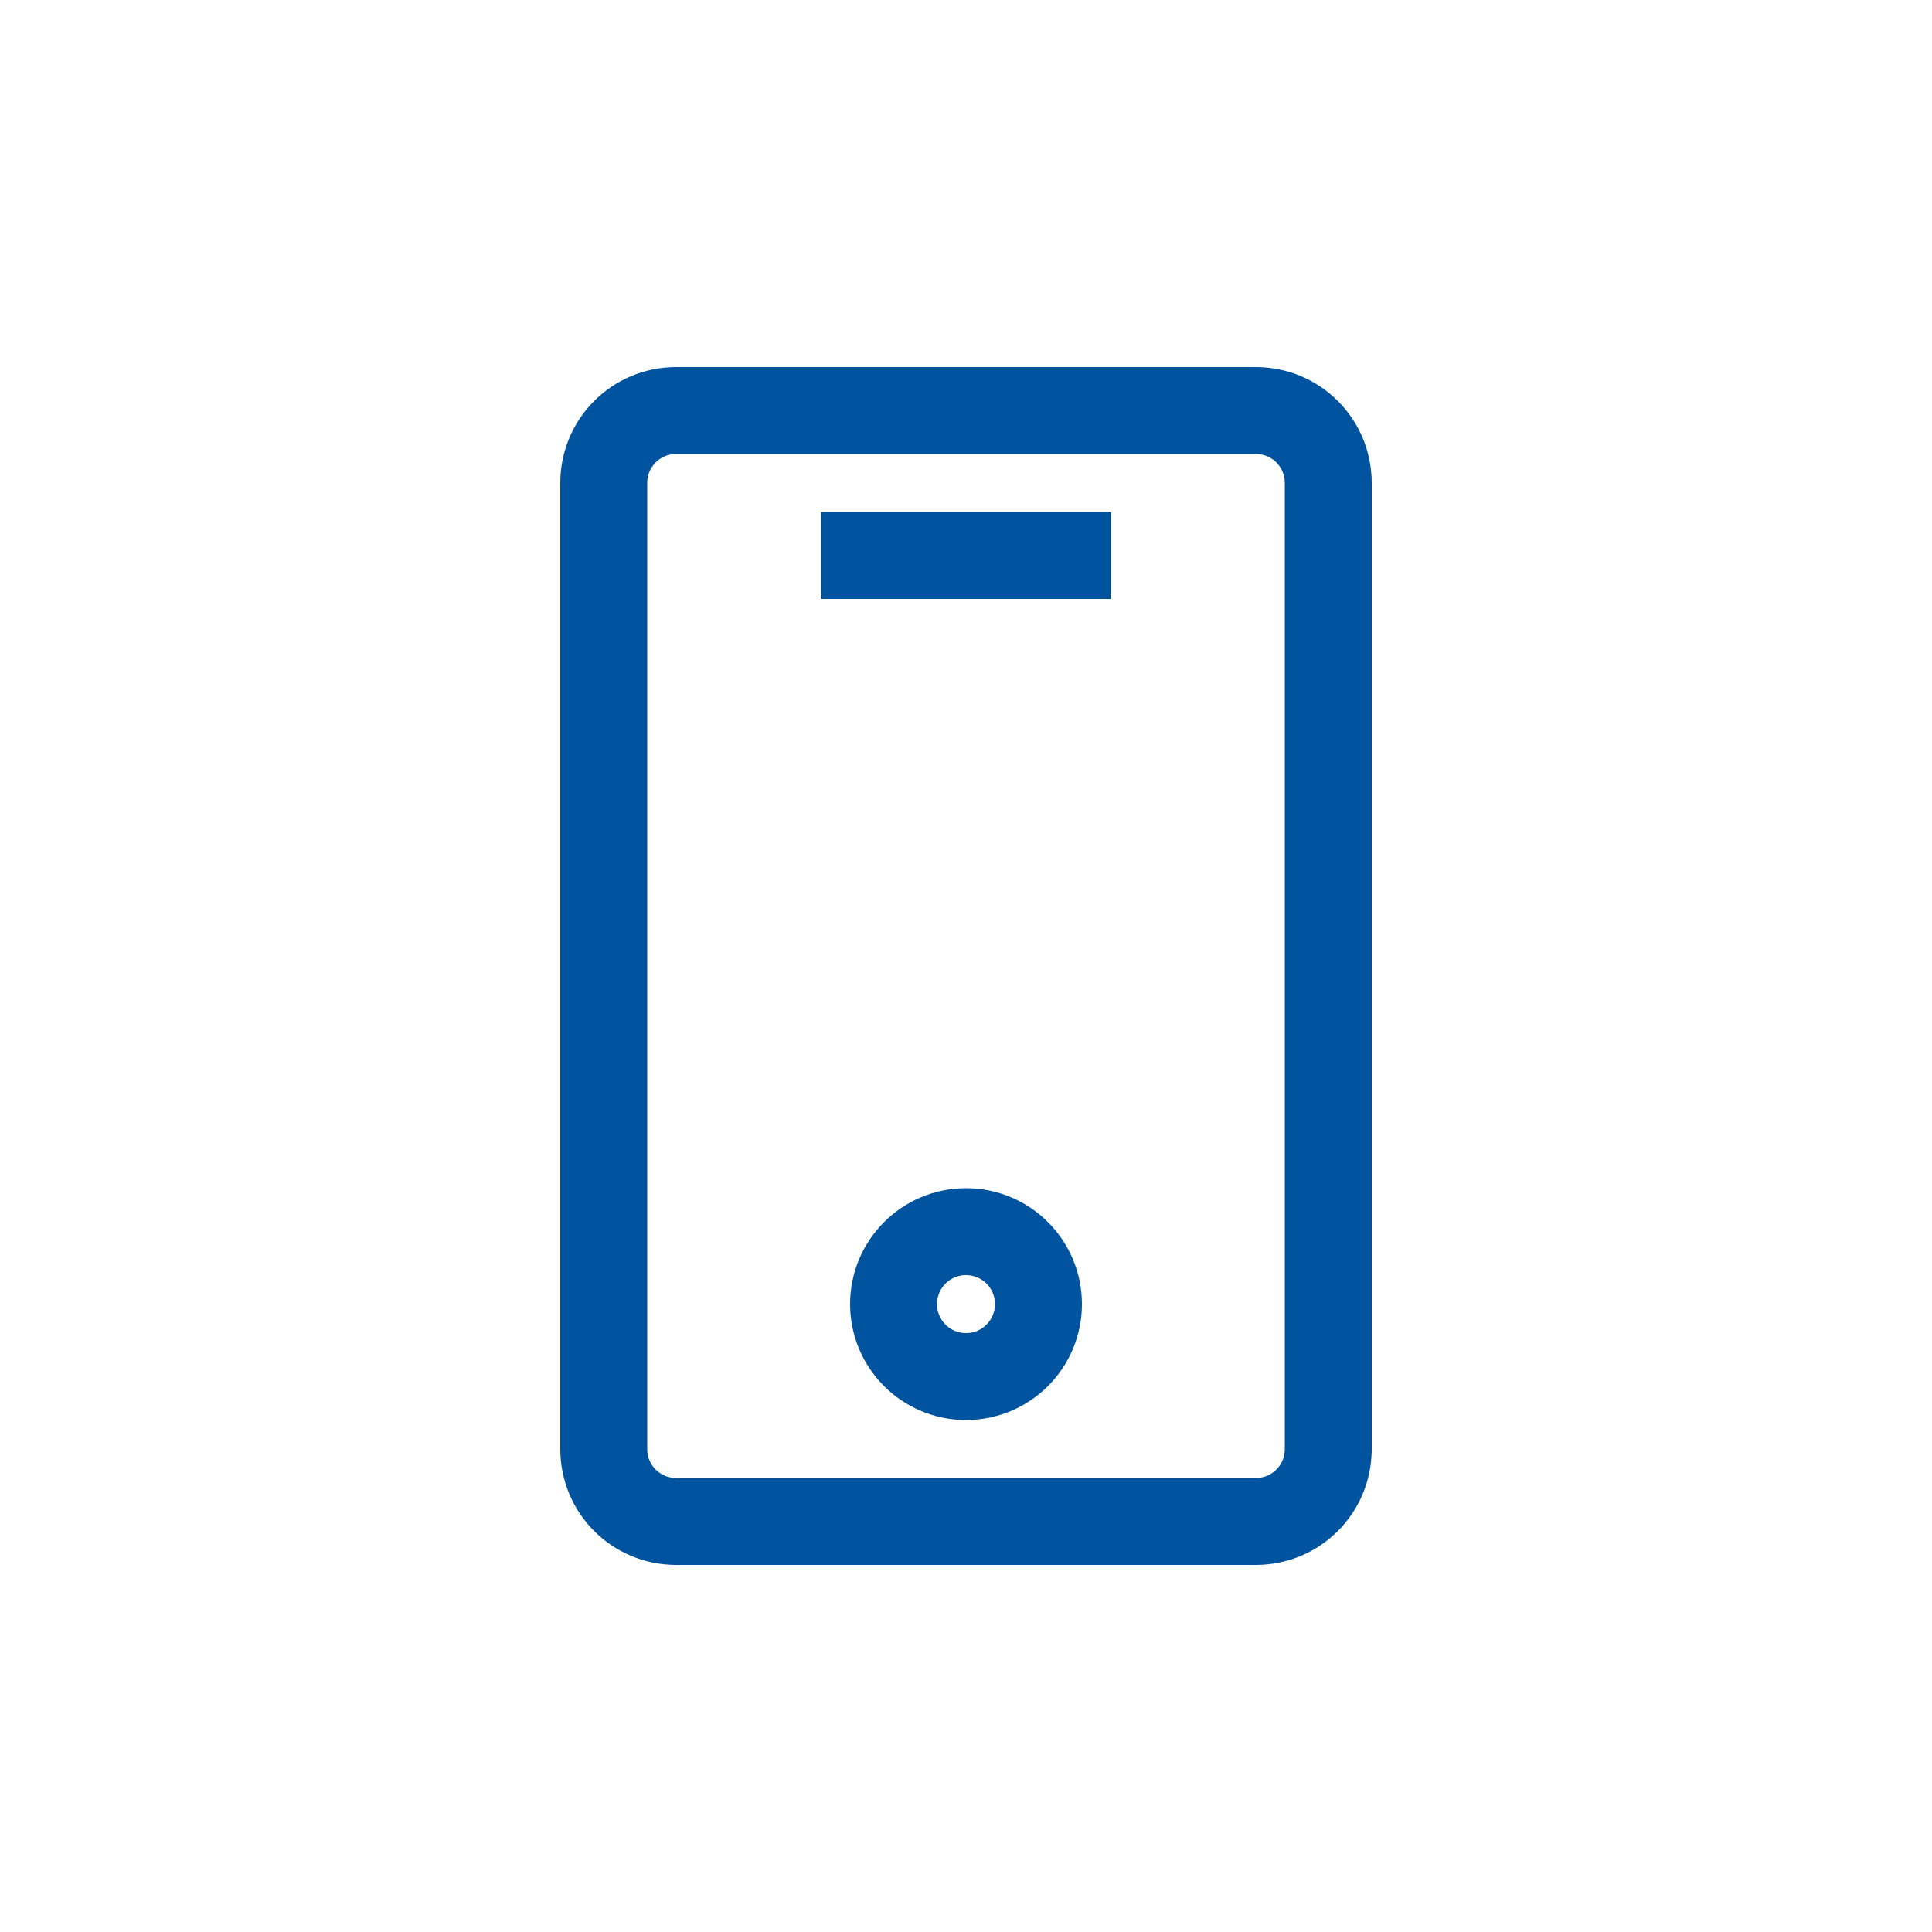
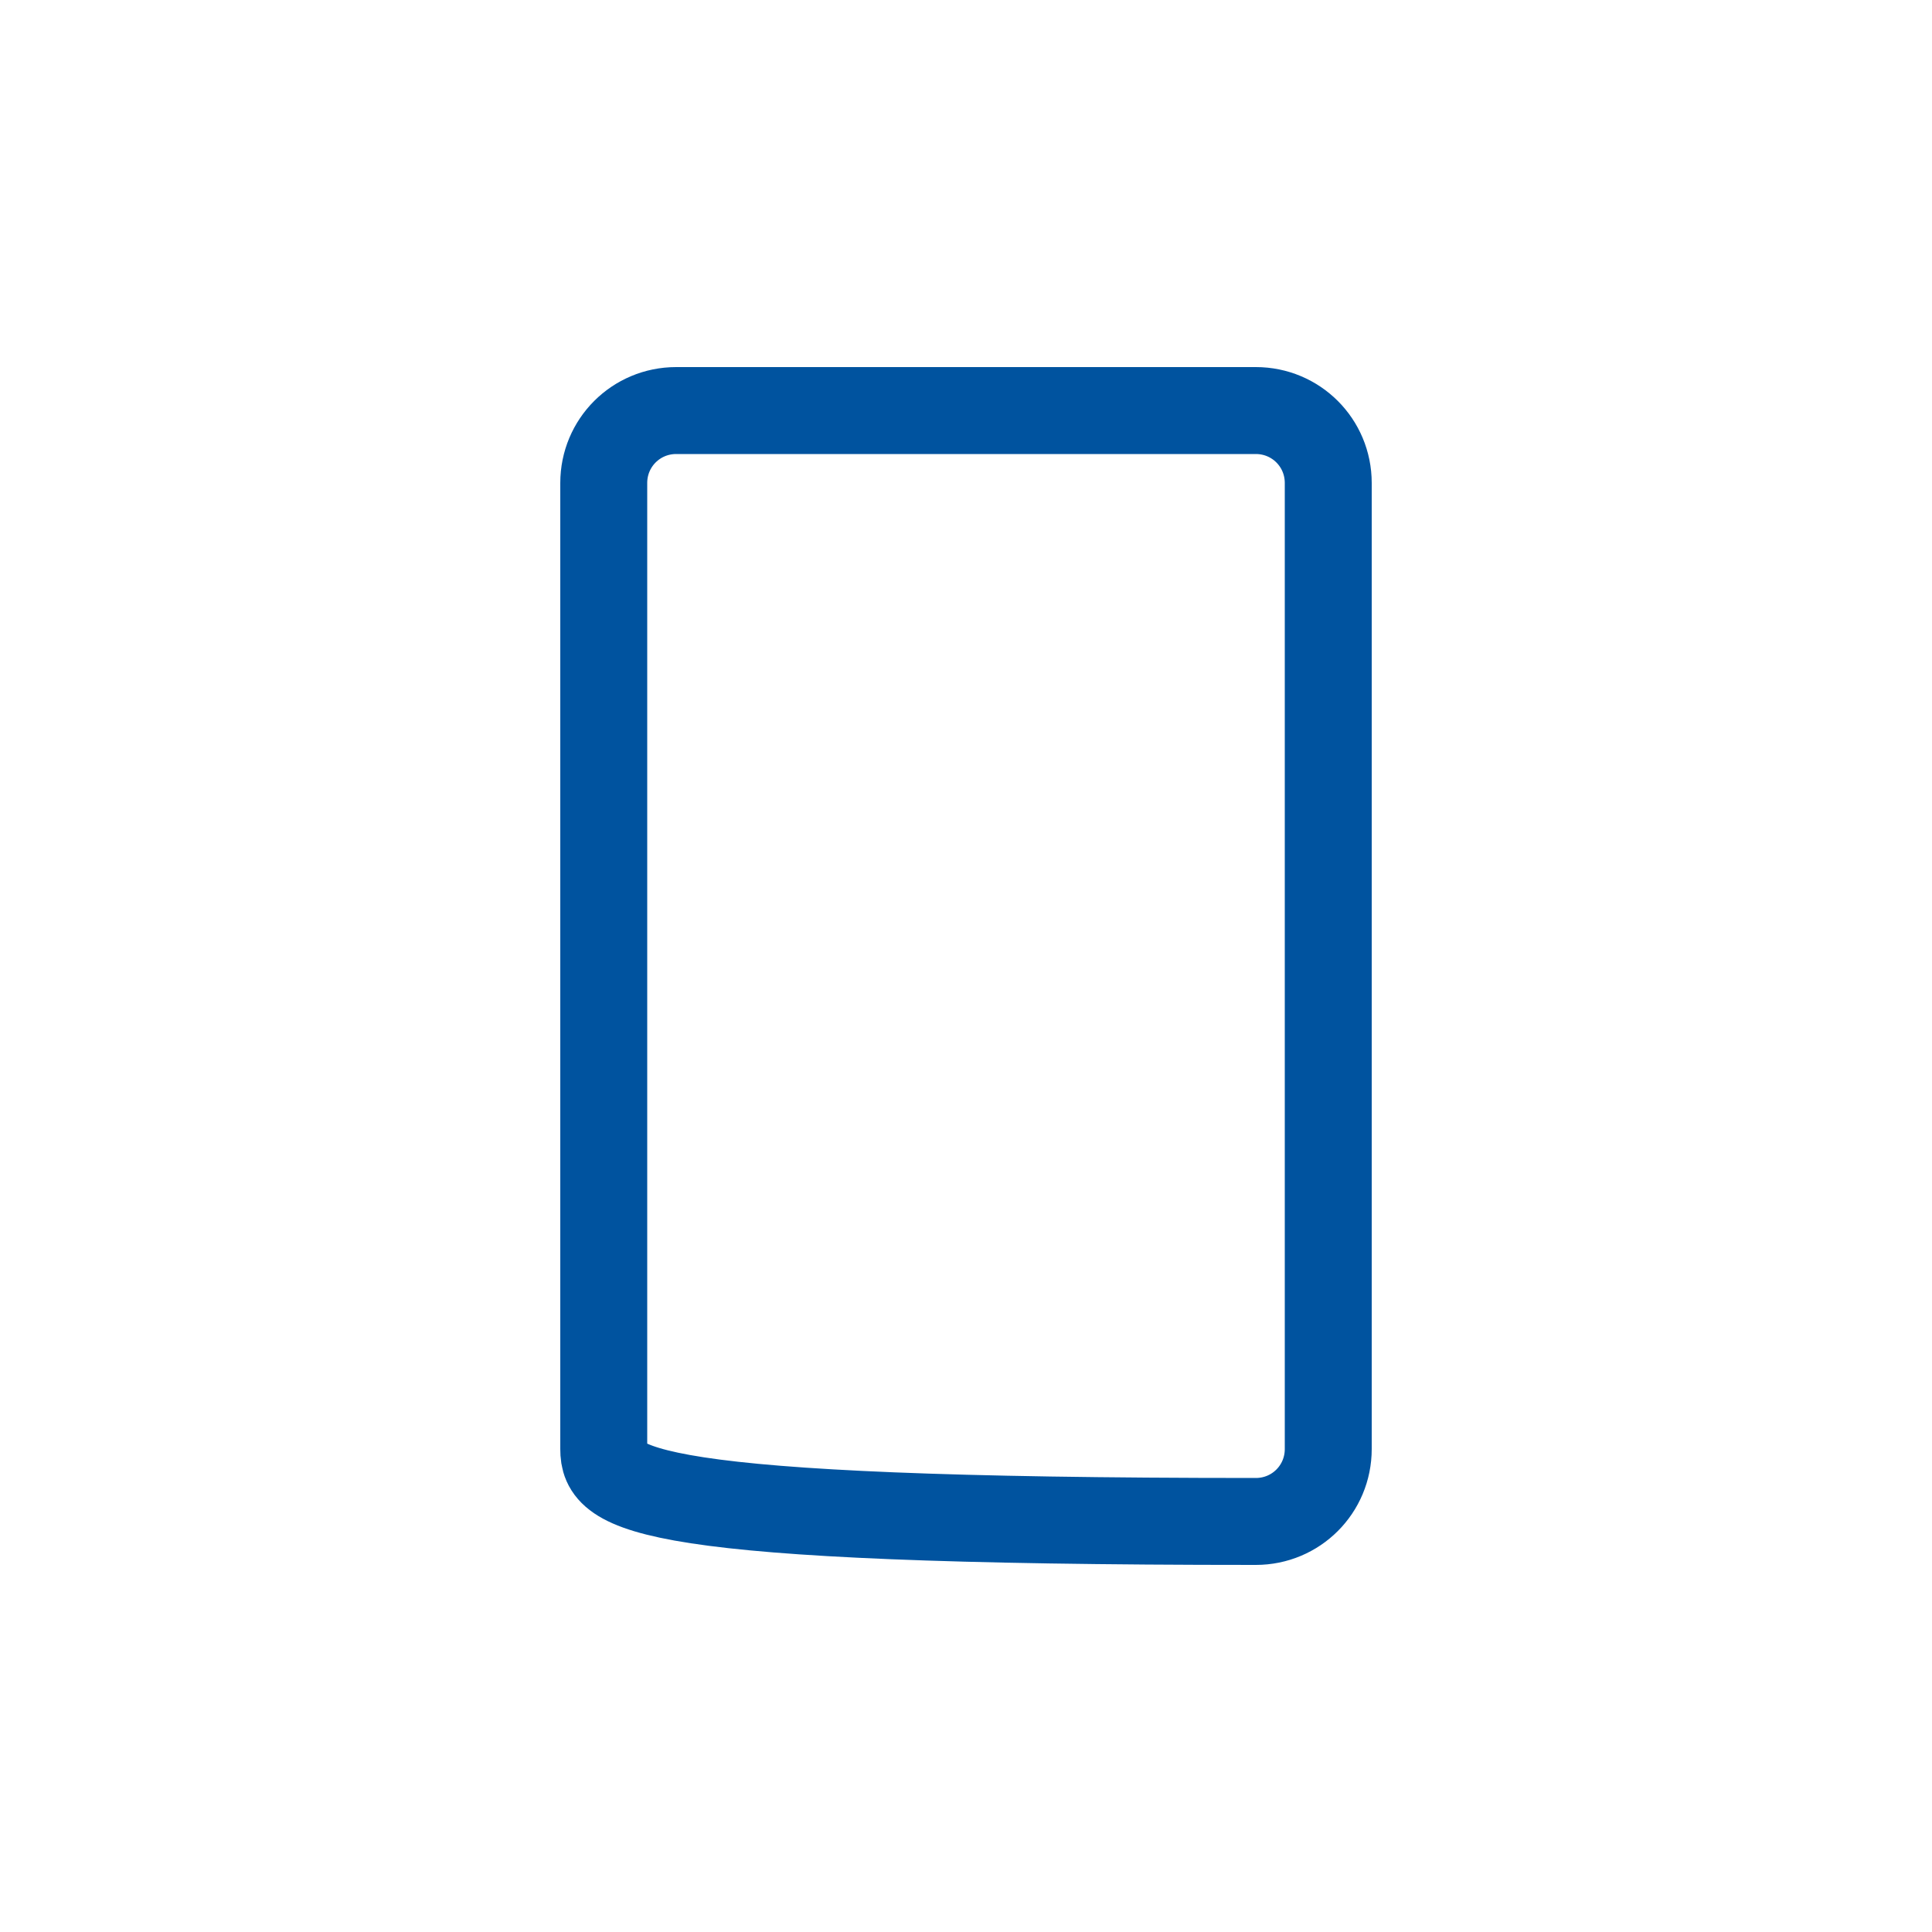
<svg xmlns="http://www.w3.org/2000/svg" width="40px" height="40px" viewBox="0 0 40 40" version="1.1">
  <title>Mobile</title>
  <desc>Created with Sketch.</desc>
  <g id="Mobile" stroke="none" stroke-width="1" fill="none" fill-rule="evenodd">
    <rect fill="#FFFFFF" x="0" y="0" width="40" height="40" />
    <g transform="translate(12, 8)" stroke="#00539F" stroke-width="1.8">
-       <path d="M0.5,22 L0.5,2 C0.5,1.168 1.168,0.5 2,0.5 L14,0.5 C14.832,0.5 15.5,1.168 15.5,2 L15.5,22 C15.5,22.832 14.832,23.5 14,23.5 L2,23.5 C1.168,23.5 0.5,22.832 0.5,22 Z" id="Stroke-1" />
-       <path d="M9.5,19 C9.5,19.828 8.829,20.5 8,20.5 C7.171,20.5 6.5,19.828 6.5,19 C6.5,18.172 7.171,17.5 8,17.5 C8.829,17.5 9.5,18.172 9.5,19 Z" id="Stroke-3" />
-       <path d="M5,3.5 L11,3.5" id="Stroke-5" />
+       <path d="M0.5,22 L0.5,2 C0.5,1.168 1.168,0.5 2,0.5 L14,0.5 C14.832,0.5 15.5,1.168 15.5,2 L15.5,22 C15.5,22.832 14.832,23.5 14,23.5 C1.168,23.5 0.5,22.832 0.5,22 Z" id="Stroke-1" />
    </g>
  </g>
</svg>